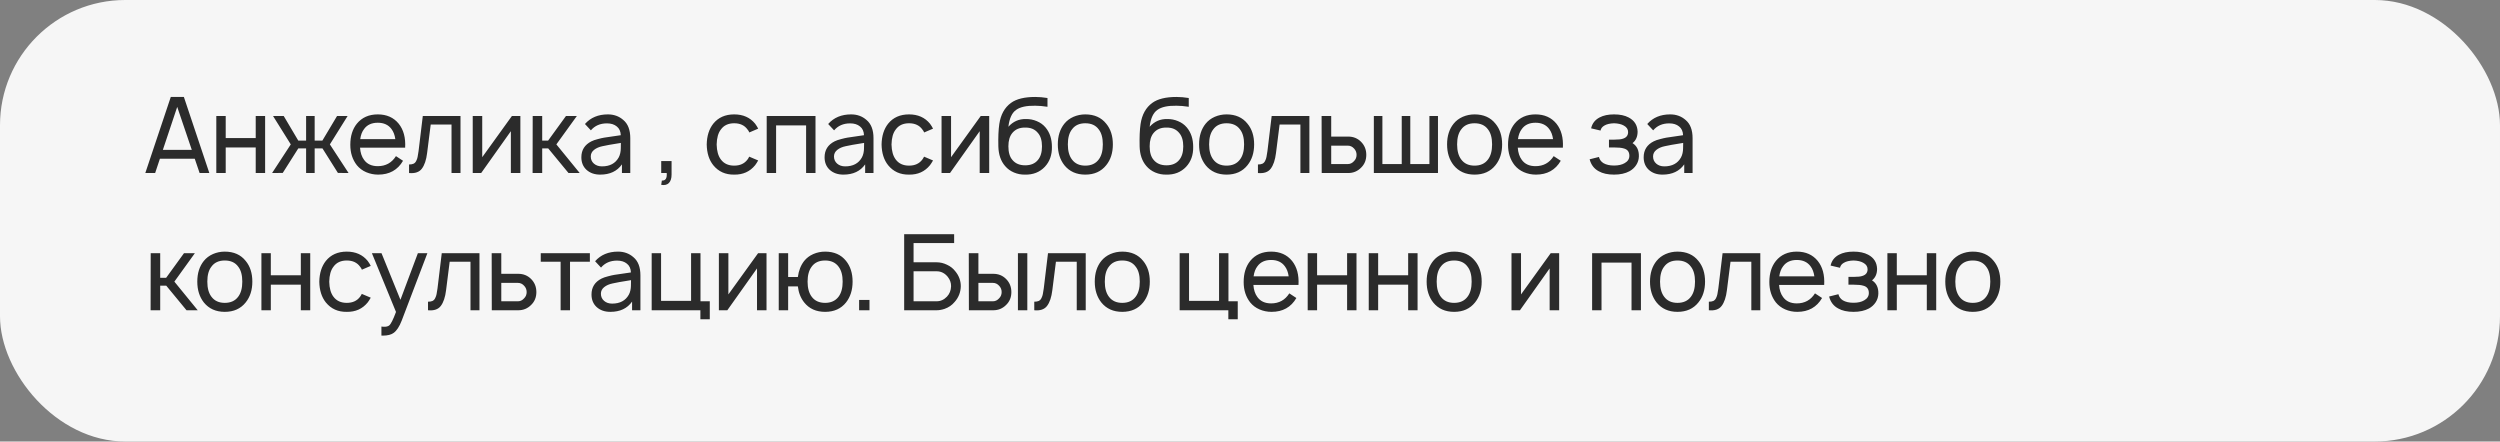
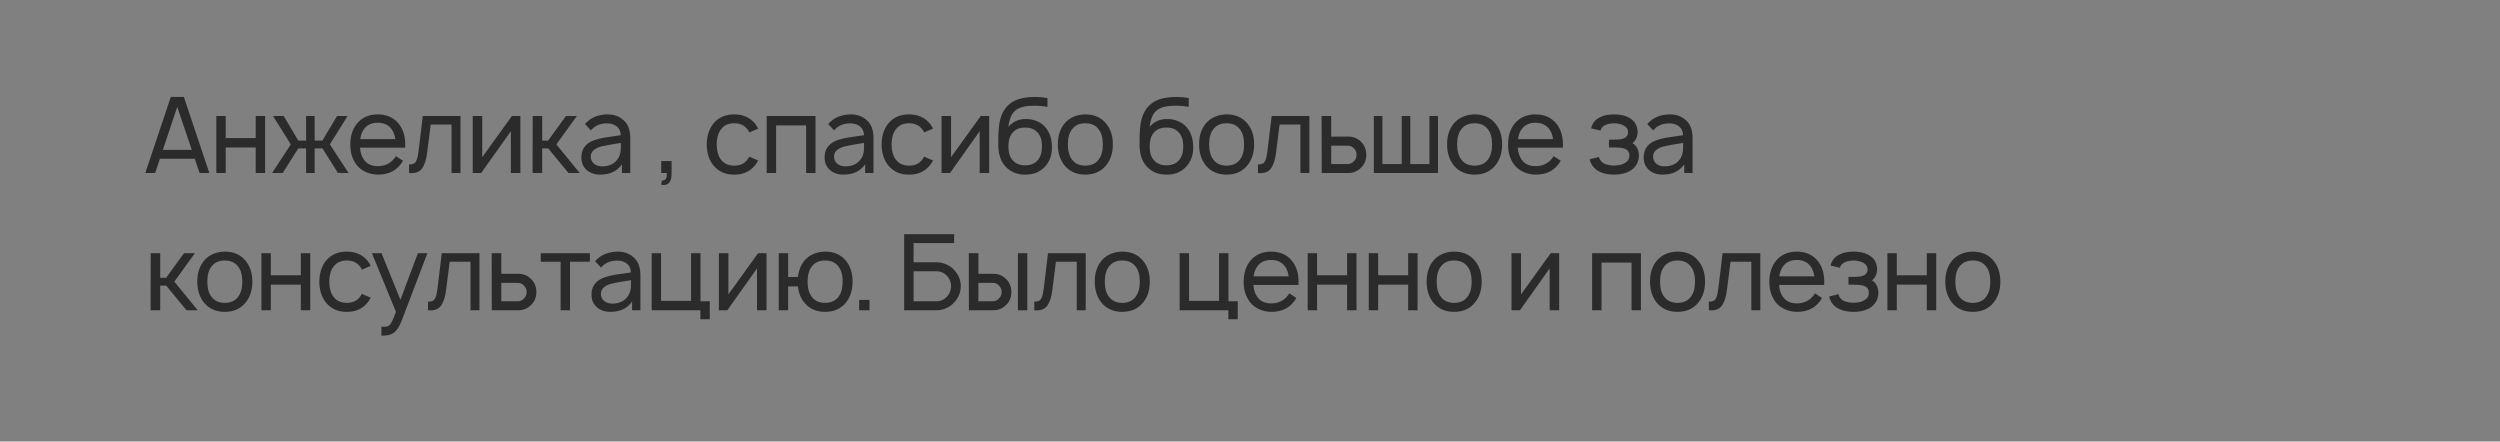
<svg xmlns="http://www.w3.org/2000/svg" width="419" height="74" viewBox="0 0 419 74" fill="none">
  <rect x="0" y="0" width="419" height="74" fill="#808080" stroke="none" />
-   <rect width="419" height="74" rx="21" fill="#F6F6F6" />
  <path d="M33.456 29L32.642 26.609H26.798L26.001 29H24.354L28.622 16.25H30.818L35.085 29H33.456ZM27.294 25.122H32.146L29.702 17.915L27.294 25.122ZM42.858 19.438H44.434V29H42.858V24.715H37.829V29H36.253V19.438H37.829V23.139H42.858V19.438ZM58.262 19.438L55.287 24.201L58.422 29L56.633 28.982L54.048 24.874H52.737V29H51.303V24.874H49.992L47.389 28.982L45.601 29L48.735 24.201L45.76 19.438H47.549L49.992 23.564H51.303V19.438H52.737V23.564H54.03L56.492 19.438H58.262ZM60.341 24.75C60.4 25.588 60.624 26.267 61.014 26.787C61.521 27.495 62.289 27.849 63.316 27.849C64.638 27.849 65.653 27.288 66.362 26.167L67.548 26.946C66.651 28.492 65.264 29.266 63.387 29.266C62.678 29.266 62.005 29.13 61.368 28.858C60.742 28.587 60.223 28.197 59.81 27.69C59.078 26.757 58.712 25.618 58.712 24.272C58.712 22.82 59.078 21.639 59.81 20.73C60.66 19.691 61.828 19.172 63.316 19.172C64.803 19.172 65.972 19.691 66.822 20.73C67.637 21.745 67.997 23.085 67.902 24.75H60.341ZM63.316 20.571C62.289 20.571 61.521 20.925 61.014 21.633C60.683 22.058 60.471 22.619 60.376 23.316H66.255C66.161 22.631 65.948 22.07 65.618 21.633C65.099 20.925 64.331 20.571 63.316 20.571ZM70.86 19.438H77.181V29H75.676V20.872H72.188L71.586 25.635C71.444 26.804 71.149 27.684 70.7 28.274C70.263 28.852 69.549 29.094 68.558 29V27.566C68.864 27.566 69.112 27.524 69.301 27.442C69.502 27.347 69.655 27.188 69.762 26.963C69.88 26.727 69.956 26.503 69.992 26.291C70.039 26.078 70.092 25.753 70.151 25.317L70.86 19.438ZM87.214 19.438V29H85.621V21.988L80.644 29H79.228V19.438H80.822V26.344L85.798 19.438H87.214ZM90.873 24.874V29H89.262L89.28 19.438H90.873V23.564H91.865L94.858 19.438H96.682L93.246 24.201L97.16 29H95.283L91.883 24.874H90.873ZM105.635 29H104.236V27.548C103.434 28.693 102.218 29.266 100.589 29.266C99.656 29.266 98.894 29 98.304 28.469C97.726 27.938 97.436 27.235 97.436 26.361C97.436 25.145 97.997 24.254 99.119 23.688C99.402 23.546 99.756 23.422 100.181 23.316C100.618 23.198 100.978 23.115 101.261 23.068C101.557 23.02 102.041 22.95 102.714 22.855C103.398 22.761 103.841 22.696 104.042 22.66C104.018 22.011 103.794 21.521 103.369 21.191C102.956 20.848 102.407 20.677 101.722 20.677C100.589 20.677 99.691 21.067 99.03 21.846L98.038 20.783C98.983 19.709 100.264 19.172 101.881 19.172C102.897 19.172 103.758 19.485 104.467 20.11C105.246 20.76 105.635 21.775 105.635 23.156V29ZM103.688 26.397C103.806 26.184 103.894 25.942 103.953 25.671C104.012 25.387 104.042 25.14 104.042 24.927C104.053 24.715 104.059 24.39 104.059 23.953C102.489 24.201 101.462 24.384 100.978 24.502C100.4 24.62 99.927 24.827 99.561 25.122C99.195 25.417 99.013 25.783 99.013 26.22C99.013 26.716 99.19 27.117 99.544 27.424C99.898 27.731 100.347 27.884 100.89 27.884C102.2 27.884 103.133 27.389 103.688 26.397ZM112.555 29.266C112.555 29.891 112.407 30.358 112.112 30.665C111.817 30.971 111.386 31.078 110.82 30.983L110.926 30.257C111.54 30.305 111.811 29.885 111.74 29H110.82V26.999H112.555V29.266ZM127.071 21.562L125.584 22.2C125.513 22.011 125.413 21.846 125.283 21.704C124.787 21.008 124.043 20.659 123.052 20.659C122.06 20.659 121.316 21.008 120.82 21.704C120.372 22.271 120.136 23.109 120.112 24.219C120.136 25.305 120.372 26.143 120.82 26.733C121.328 27.418 122.072 27.76 123.052 27.76C124.031 27.76 124.775 27.418 125.283 26.733C125.389 26.592 125.484 26.432 125.566 26.255L127.071 26.893C126.882 27.223 126.711 27.489 126.558 27.69C125.684 28.764 124.515 29.289 123.052 29.266C121.588 29.289 120.419 28.764 119.545 27.69C118.837 26.804 118.471 25.647 118.447 24.219C118.471 22.79 118.837 21.627 119.545 20.73C120.384 19.691 121.552 19.172 123.052 19.172C124.539 19.172 125.708 19.691 126.558 20.73C126.782 21.037 126.953 21.315 127.071 21.562ZM136.679 19.438V29H135.103V21.014H130.074V29H128.498V19.438H136.679ZM146.399 29H145V27.548C144.197 28.693 142.981 29.266 141.352 29.266C140.419 29.266 139.658 29 139.068 28.469C138.489 27.938 138.2 27.235 138.2 26.361C138.2 25.145 138.761 24.254 139.882 23.688C140.166 23.546 140.52 23.422 140.945 23.316C141.382 23.198 141.742 23.115 142.025 23.068C142.32 23.02 142.804 22.95 143.477 22.855C144.162 22.761 144.604 22.696 144.805 22.66C144.782 22.011 144.557 21.521 144.132 21.191C143.719 20.848 143.17 20.677 142.485 20.677C141.352 20.677 140.455 21.067 139.794 21.846L138.802 20.783C139.746 19.709 141.027 19.172 142.645 19.172C143.66 19.172 144.522 19.485 145.23 20.11C146.009 20.76 146.399 21.775 146.399 23.156V29ZM144.451 26.397C144.569 26.184 144.658 25.942 144.717 25.671C144.776 25.387 144.805 25.14 144.805 24.927C144.817 24.715 144.823 24.39 144.823 23.953C143.253 24.201 142.226 24.384 141.742 24.502C141.163 24.62 140.691 24.827 140.325 25.122C139.959 25.417 139.776 25.783 139.776 26.22C139.776 26.716 139.953 27.117 140.307 27.424C140.661 27.731 141.11 27.884 141.653 27.884C142.963 27.884 143.896 27.389 144.451 26.397ZM156.376 21.562L154.889 22.2C154.818 22.011 154.718 21.846 154.588 21.704C154.092 21.008 153.348 20.659 152.357 20.659C151.365 20.659 150.621 21.008 150.125 21.704C149.677 22.271 149.441 23.109 149.417 24.219C149.441 25.305 149.677 26.143 150.125 26.733C150.633 27.418 151.377 27.76 152.357 27.76C153.337 27.76 154.08 27.418 154.588 26.733C154.694 26.592 154.789 26.432 154.871 26.255L156.376 26.893C156.188 27.223 156.016 27.489 155.863 27.69C154.989 28.764 153.821 29.289 152.357 29.266C150.893 29.289 149.724 28.764 148.85 27.69C148.142 26.804 147.776 25.647 147.752 24.219C147.776 22.79 148.142 21.627 148.85 20.73C149.689 19.691 150.857 19.172 152.357 19.172C153.844 19.172 155.013 19.691 155.863 20.73C156.087 21.037 156.258 21.315 156.376 21.562ZM165.79 19.438V29H164.196V21.988L159.22 29H157.803V19.438H159.397V26.344L164.373 19.438H165.79ZM171.945 19.951C172.583 19.939 173.191 20.057 173.769 20.305C174.348 20.541 174.832 20.89 175.221 21.35C175.942 22.2 176.302 23.292 176.302 24.626C176.325 25.972 175.93 27.082 175.115 27.955C174.253 28.864 173.138 29.301 171.768 29.266C171.143 29.277 170.535 29.159 169.944 28.912C169.354 28.663 168.858 28.303 168.457 27.831C167.737 27.005 167.359 25.907 167.323 24.538C167.288 23.003 167.341 21.751 167.483 20.783C167.719 19.201 168.374 18.021 169.448 17.242C170.358 16.581 171.709 16.25 173.504 16.25C174.165 16.25 174.85 16.309 175.558 16.427V17.897C174.791 17.779 174.106 17.72 173.504 17.72C172.052 17.696 170.989 17.926 170.316 18.41C169.608 18.894 169.171 19.839 169.006 21.244C169.797 20.358 170.777 19.927 171.945 19.951ZM171.821 21.385C170.912 21.362 170.198 21.657 169.679 22.271C169.23 22.802 169.006 23.552 169.006 24.52C169.006 25.535 169.23 26.297 169.679 26.804C170.175 27.406 170.889 27.707 171.821 27.707C172.754 27.707 173.462 27.412 173.946 26.822C174.407 26.279 174.637 25.517 174.637 24.538C174.637 23.546 174.407 22.79 173.946 22.271C173.439 21.657 172.73 21.362 171.821 21.385ZM181.894 29.266C180.407 29.266 179.238 28.74 178.388 27.69C177.656 26.757 177.29 25.594 177.29 24.201C177.29 22.796 177.656 21.639 178.388 20.73C178.789 20.234 179.297 19.851 179.911 19.579C180.536 19.308 181.198 19.172 181.894 19.172C183.405 19.172 184.574 19.691 185.4 20.73C186.144 21.627 186.516 22.784 186.516 24.201C186.516 25.606 186.144 26.769 185.4 27.69C184.562 28.74 183.393 29.266 181.894 29.266ZM184.143 26.733C184.604 26.131 184.834 25.287 184.834 24.201C184.834 23.103 184.604 22.265 184.143 21.686C183.647 21.002 182.898 20.659 181.894 20.659C180.902 20.659 180.159 21.002 179.663 21.686C179.202 22.265 178.972 23.103 178.972 24.201C178.972 25.287 179.202 26.131 179.663 26.733C180.171 27.418 180.914 27.76 181.894 27.76C182.886 27.76 183.635 27.418 184.143 26.733ZM195.623 19.951C196.26 19.939 196.868 20.057 197.446 20.305C198.025 20.541 198.509 20.89 198.899 21.35C199.619 22.2 199.979 23.292 199.979 24.626C200.002 25.972 199.607 27.082 198.792 27.955C197.931 28.864 196.815 29.301 195.445 29.266C194.82 29.277 194.212 29.159 193.621 28.912C193.031 28.663 192.535 28.303 192.134 27.831C191.414 27.005 191.036 25.907 191.001 24.538C190.965 23.003 191.018 21.751 191.16 20.783C191.396 19.201 192.051 18.021 193.126 17.242C194.035 16.581 195.386 16.25 197.181 16.25C197.842 16.25 198.527 16.309 199.235 16.427V17.897C198.468 17.779 197.783 17.72 197.181 17.72C195.729 17.696 194.666 17.926 193.993 18.41C193.285 18.894 192.848 19.839 192.683 21.244C193.474 20.358 194.454 19.927 195.623 19.951ZM195.499 21.385C194.59 21.362 193.875 21.657 193.356 22.271C192.907 22.802 192.683 23.552 192.683 24.52C192.683 25.535 192.907 26.297 193.356 26.804C193.852 27.406 194.566 27.707 195.499 27.707C196.431 27.707 197.14 27.412 197.624 26.822C198.084 26.279 198.314 25.517 198.314 24.538C198.314 23.546 198.084 22.79 197.624 22.271C197.116 21.657 196.408 21.362 195.499 21.385ZM205.571 29.266C204.084 29.266 202.915 28.74 202.065 27.69C201.333 26.757 200.967 25.594 200.967 24.201C200.967 22.796 201.333 21.639 202.065 20.73C202.466 20.234 202.974 19.851 203.588 19.579C204.214 19.308 204.875 19.172 205.571 19.172C207.082 19.172 208.251 19.691 209.078 20.73C209.821 21.627 210.193 22.784 210.193 24.201C210.193 25.606 209.821 26.769 209.078 27.69C208.239 28.74 207.071 29.266 205.571 29.266ZM207.82 26.733C208.281 26.131 208.511 25.287 208.511 24.201C208.511 23.103 208.281 22.265 207.82 21.686C207.324 21.002 206.575 20.659 205.571 20.659C204.58 20.659 203.836 21.002 203.34 21.686C202.88 22.265 202.649 23.103 202.649 24.201C202.649 25.287 202.88 26.131 203.34 26.733C203.848 27.418 204.591 27.76 205.571 27.76C206.563 27.76 207.313 27.418 207.82 26.733ZM213.132 19.438H219.454V29H217.948V20.872H214.46L213.858 25.635C213.716 26.804 213.421 27.684 212.972 28.274C212.535 28.852 211.821 29.094 210.83 29V27.566C211.136 27.566 211.384 27.524 211.573 27.442C211.774 27.347 211.927 27.188 212.034 26.963C212.152 26.727 212.229 26.503 212.264 26.291C212.311 26.078 212.364 25.753 212.423 25.317L213.132 19.438ZM221.5 19.438H223.111V22.891H225.962C226.812 22.891 227.527 23.18 228.105 23.758C228.695 24.349 228.991 25.081 228.991 25.954C228.991 26.828 228.695 27.548 228.105 28.115C227.515 28.705 226.801 29 225.962 29H221.518L221.5 19.438ZM223.111 24.413V27.495H225.909C226.299 27.495 226.641 27.329 226.936 26.999C227.22 26.716 227.361 26.367 227.361 25.954C227.361 25.553 227.226 25.204 226.954 24.909C226.659 24.579 226.311 24.413 225.909 24.413H223.111ZM230.256 29V19.438H231.69V27.495H234.931V19.438H236.365V27.495H239.57V19.438H241.005V29H230.256ZM247.135 29.266C245.647 29.266 244.479 28.74 243.629 27.69C242.897 26.757 242.531 25.594 242.531 24.201C242.531 22.796 242.897 21.639 243.629 20.73C244.03 20.234 244.538 19.851 245.152 19.579C245.777 19.308 246.438 19.172 247.135 19.172C248.646 19.172 249.815 19.691 250.641 20.73C251.385 21.627 251.757 22.784 251.757 24.201C251.757 25.606 251.385 26.769 250.641 27.69C249.803 28.74 248.634 29.266 247.135 29.266ZM249.384 26.733C249.844 26.131 250.075 25.287 250.075 24.201C250.075 23.103 249.844 22.265 249.384 21.686C248.888 21.002 248.138 20.659 247.135 20.659C246.143 20.659 245.4 21.002 244.904 21.686C244.443 22.265 244.213 23.103 244.213 24.201C244.213 25.287 244.443 26.131 244.904 26.733C245.411 27.418 246.155 27.76 247.135 27.76C248.127 27.76 248.876 27.418 249.384 26.733ZM254.377 24.75C254.436 25.588 254.66 26.267 255.049 26.787C255.557 27.495 256.324 27.849 257.352 27.849C258.674 27.849 259.689 27.288 260.397 26.167L261.584 26.946C260.687 28.492 259.299 29.266 257.422 29.266C256.714 29.266 256.041 29.13 255.404 28.858C254.778 28.587 254.259 28.197 253.845 27.69C253.113 26.757 252.747 25.618 252.747 24.272C252.747 22.82 253.113 21.639 253.845 20.73C254.695 19.691 255.864 19.172 257.352 19.172C258.839 19.172 260.008 19.691 260.858 20.73C261.672 21.745 262.032 23.085 261.938 24.75H254.377ZM257.352 20.571C256.324 20.571 255.557 20.925 255.049 21.633C254.719 22.058 254.506 22.619 254.412 23.316H260.291C260.197 22.631 259.984 22.07 259.654 21.633C259.134 20.925 258.367 20.571 257.352 20.571ZM266.672 21.509C266.849 20.695 267.321 20.087 268.088 19.685C268.726 19.343 269.535 19.172 270.514 19.172C271.506 19.172 272.321 19.343 272.958 19.685C273.926 20.193 274.428 20.984 274.463 22.058C274.463 22.896 274.18 23.54 273.613 23.988C274.345 24.449 274.699 25.187 274.676 26.202C274.664 26.733 274.516 27.217 274.233 27.654C273.95 28.091 273.572 28.439 273.1 28.699C272.403 29.077 271.541 29.266 270.514 29.266C269.464 29.266 268.608 29.077 267.947 28.699C267.168 28.286 266.66 27.619 266.424 26.698L267.982 26.308C268.088 26.745 268.336 27.087 268.726 27.335C269.186 27.607 269.782 27.743 270.514 27.743C271.246 27.743 271.843 27.607 272.303 27.335C272.822 27.04 273.082 26.633 273.082 26.113C273.082 25.441 272.763 25.027 272.126 24.874C271.783 24.768 271.264 24.715 270.568 24.715H269.664V23.404H270.568C271.24 23.404 271.719 23.351 272.002 23.245C272.58 23.068 272.87 22.696 272.87 22.129C272.87 21.669 272.633 21.309 272.161 21.049C271.76 20.813 271.211 20.683 270.514 20.659C269.806 20.683 269.263 20.813 268.885 21.049C268.531 21.25 268.319 21.527 268.248 21.881L266.672 21.509ZM283.677 29H282.278V27.548C281.475 28.693 280.26 29.266 278.63 29.266C277.698 29.266 276.936 29 276.346 28.469C275.767 27.938 275.478 27.235 275.478 26.361C275.478 25.145 276.039 24.254 277.161 23.688C277.444 23.546 277.798 23.422 278.223 23.316C278.66 23.198 279.02 23.115 279.303 23.068C279.598 23.02 280.082 22.95 280.755 22.855C281.44 22.761 281.883 22.696 282.083 22.66C282.06 22.011 281.836 21.521 281.411 21.191C280.997 20.848 280.448 20.677 279.764 20.677C278.63 20.677 277.733 21.067 277.072 21.846L276.08 20.783C277.025 19.709 278.306 19.172 279.923 19.172C280.938 19.172 281.8 19.485 282.508 20.11C283.288 20.76 283.677 21.775 283.677 23.156V29ZM281.729 26.397C281.847 26.184 281.936 25.942 281.995 25.671C282.054 25.387 282.083 25.14 282.083 24.927C282.095 24.715 282.101 24.39 282.101 23.953C280.531 24.201 279.504 24.384 279.02 24.502C278.441 24.62 277.969 24.827 277.603 25.122C277.237 25.417 277.054 25.783 277.054 26.22C277.054 26.716 277.231 27.117 277.586 27.424C277.94 27.731 278.388 27.884 278.931 27.884C280.242 27.884 281.174 27.389 281.729 26.397ZM26.851 47.874V52H25.24L25.257 42.438H26.851V46.563H27.843L30.835 42.438H32.659L29.224 47.201L33.138 52H31.26L27.86 47.874H26.851ZM37.67 52.266C36.182 52.266 35.014 51.74 34.163 50.69C33.431 49.757 33.066 48.594 33.066 47.201C33.066 45.796 33.431 44.639 34.163 43.73C34.565 43.234 35.072 42.851 35.686 42.579C36.312 42.308 36.973 42.172 37.67 42.172C39.181 42.172 40.35 42.691 41.176 43.73C41.92 44.627 42.292 45.784 42.292 47.201C42.292 48.606 41.92 49.769 41.176 50.69C40.338 51.74 39.169 52.266 37.67 52.266ZM39.919 49.733C40.379 49.131 40.609 48.287 40.609 47.201C40.609 46.103 40.379 45.265 39.919 44.687C39.423 44.002 38.673 43.659 37.67 43.659C36.678 43.659 35.934 44.002 35.438 44.687C34.978 45.265 34.748 46.103 34.748 47.201C34.748 48.287 34.978 49.131 35.438 49.733C35.946 50.418 36.69 50.76 37.67 50.76C38.661 50.76 39.411 50.418 39.919 49.733ZM50.419 42.438H51.995V52H50.419V47.715H45.389V52H43.813V42.438H45.389V46.139H50.419V42.438ZM62.139 44.562L60.652 45.2C60.581 45.011 60.481 44.846 60.351 44.704C59.855 44.008 59.111 43.659 58.12 43.659C57.128 43.659 56.384 44.008 55.888 44.704C55.44 45.271 55.204 46.109 55.18 47.219C55.204 48.305 55.44 49.143 55.888 49.733C56.396 50.418 57.14 50.76 58.12 50.76C59.099 50.76 59.843 50.418 60.351 49.733C60.457 49.592 60.551 49.432 60.634 49.255L62.139 49.893C61.95 50.223 61.779 50.489 61.626 50.69C60.752 51.764 59.583 52.289 58.12 52.266C56.656 52.289 55.487 51.764 54.613 50.69C53.905 49.804 53.539 48.647 53.515 47.219C53.539 45.79 53.905 44.627 54.613 43.73C55.452 42.691 56.62 42.172 58.12 42.172C59.607 42.172 60.776 42.691 61.626 43.73C61.85 44.037 62.021 44.315 62.139 44.562ZM70.035 42.438H71.629L67.326 53.735C66.936 54.739 66.487 55.424 65.98 55.79C65.567 56.096 64.959 56.25 64.156 56.25H63.926V54.727L64.227 54.763C64.663 54.786 64.988 54.721 65.201 54.568C65.496 54.355 65.885 53.594 66.369 52.283L62.332 42.438H63.943L67.113 50.247L70.035 42.438ZM74.037 42.438H80.359V52H78.854V43.872H75.365L74.763 48.635C74.621 49.804 74.326 50.684 73.878 51.274C73.441 51.852 72.727 52.094 71.735 52V50.566C72.042 50.566 72.29 50.524 72.479 50.442C72.68 50.347 72.833 50.188 72.939 49.964C73.057 49.727 73.134 49.503 73.169 49.291C73.217 49.078 73.27 48.754 73.329 48.317L74.037 42.438ZM82.405 42.438H84.017V45.891H86.868C87.718 45.891 88.432 46.18 89.011 46.758C89.601 47.349 89.896 48.081 89.896 48.954C89.896 49.828 89.601 50.548 89.011 51.115C88.42 51.705 87.706 52 86.868 52H82.423L82.405 42.438ZM84.017 47.413V50.495H86.815C87.204 50.495 87.547 50.33 87.842 49.999C88.125 49.716 88.267 49.367 88.267 48.954C88.267 48.553 88.131 48.205 87.86 47.909C87.564 47.579 87.216 47.413 86.815 47.413H84.017ZM98.864 42.438V43.872H95.535V52H93.959V43.872H90.63V42.438H98.864ZM107.335 52H105.936V50.548C105.134 51.693 103.918 52.266 102.289 52.266C101.356 52.266 100.594 52 100.004 51.469C99.426 50.938 99.136 50.235 99.136 49.361C99.136 48.145 99.697 47.254 100.819 46.688C101.102 46.546 101.456 46.422 101.881 46.316C102.318 46.198 102.678 46.115 102.961 46.068C103.257 46.02 103.741 45.95 104.414 45.855C105.098 45.761 105.541 45.696 105.742 45.66C105.718 45.011 105.494 44.521 105.069 44.191C104.656 43.848 104.107 43.677 103.422 43.677C102.289 43.677 101.391 44.067 100.73 44.846L99.739 43.783C100.683 42.709 101.964 42.172 103.581 42.172C104.597 42.172 105.458 42.485 106.167 43.11C106.946 43.76 107.335 44.775 107.335 46.156V52ZM105.387 49.397C105.506 49.184 105.594 48.942 105.653 48.671C105.712 48.388 105.742 48.14 105.742 47.927C105.753 47.715 105.759 47.39 105.759 46.953C104.189 47.201 103.162 47.384 102.678 47.502C102.1 47.62 101.627 47.827 101.261 48.122C100.895 48.417 100.712 48.783 100.712 49.22C100.712 49.716 100.89 50.117 101.244 50.424C101.598 50.731 102.047 50.884 102.59 50.884C103.9 50.884 104.833 50.389 105.387 49.397ZM117.402 50.495H118.96V53.505H117.384V52H109.22V42.438H110.796V50.424H115.825V42.438H117.402V50.495ZM128.469 42.438V52H126.875V44.987L121.899 52H120.483V42.438H122.076V49.344L127.053 42.438H128.469ZM141.797 43.73C142.529 44.639 142.895 45.796 142.895 47.201C142.895 48.594 142.529 49.757 141.797 50.69C140.959 51.74 139.79 52.266 138.291 52.266C136.791 52.266 135.623 51.74 134.784 50.69C134.194 49.946 133.84 49.049 133.722 47.998H132.093V52H130.517V42.438H132.093V46.422H133.722C133.864 45.348 134.218 44.45 134.784 43.73C135.186 43.234 135.693 42.851 136.307 42.579C136.933 42.308 137.594 42.172 138.291 42.172C139.802 42.172 140.971 42.691 141.797 43.73ZM140.54 49.733C141 49.119 141.23 48.275 141.23 47.201C141.23 46.127 141 45.288 140.54 44.687C140.032 44.002 139.282 43.659 138.291 43.659C137.287 43.659 136.538 44.002 136.042 44.687C135.581 45.288 135.351 46.127 135.351 47.201C135.351 48.275 135.581 49.119 136.042 49.733C136.549 50.418 137.299 50.76 138.291 50.76C139.271 50.76 140.02 50.418 140.54 49.733ZM143.988 50.265H145.724V52H143.988V50.265ZM160.091 45.448C160.716 46.192 161.029 47.036 161.029 47.98C161.006 48.984 160.663 49.857 160.002 50.601C159.554 51.144 158.987 51.534 158.302 51.77C157.842 51.923 157.399 52 156.974 52H151.538V39.25H159.914V40.737H153.114V43.96H156.974C157.576 43.96 158.155 44.096 158.71 44.368C159.276 44.627 159.737 44.987 160.091 45.448ZM159.4 47.98C159.412 47.413 159.229 46.888 158.851 46.404C158.344 45.779 157.718 45.466 156.974 45.466H153.114V50.495H156.974C157.635 50.495 158.214 50.235 158.71 49.716C159.146 49.255 159.377 48.677 159.4 47.98ZM162.368 42.438H163.98V45.891H166.477C167.327 45.891 168.041 46.18 168.62 46.758C169.21 47.349 169.505 48.081 169.505 48.954C169.505 49.828 169.21 50.548 168.62 51.115C168.029 51.705 167.315 52 166.477 52H162.386L162.368 42.438ZM170.603 42.438H172.179V52H170.603V42.438ZM163.98 47.413V50.495H166.424C166.813 50.495 167.156 50.33 167.451 49.999C167.734 49.716 167.876 49.367 167.876 48.954C167.876 48.553 167.74 48.205 167.468 47.909C167.173 47.579 166.825 47.413 166.424 47.413H163.98ZM175.645 42.438H181.967V52H180.462V43.872H176.973L176.371 48.635C176.23 49.804 175.935 50.684 175.486 51.274C175.049 51.852 174.335 52.094 173.343 52V50.566C173.65 50.566 173.898 50.524 174.087 50.442C174.288 50.347 174.441 50.188 174.547 49.964C174.665 49.727 174.742 49.503 174.778 49.291C174.825 49.078 174.878 48.754 174.937 48.317L175.645 42.438ZM188.087 52.266C186.599 52.266 185.43 51.74 184.58 50.69C183.848 49.757 183.482 48.594 183.482 47.201C183.482 45.796 183.848 44.639 184.58 43.73C184.982 43.234 185.489 42.851 186.103 42.579C186.729 42.308 187.39 42.172 188.087 42.172C189.598 42.172 190.766 42.691 191.593 43.73C192.337 44.627 192.708 45.784 192.708 47.201C192.708 48.606 192.337 49.769 191.593 50.69C190.755 51.74 189.586 52.266 188.087 52.266ZM190.335 49.733C190.796 49.131 191.026 48.287 191.026 47.201C191.026 46.103 190.796 45.265 190.335 44.687C189.84 44.002 189.09 43.659 188.087 43.659C187.095 43.659 186.351 44.002 185.855 44.687C185.395 45.265 185.165 46.103 185.165 47.201C185.165 48.287 185.395 49.131 185.855 49.733C186.363 50.418 187.107 50.76 188.087 50.76C189.078 50.76 189.828 50.418 190.335 49.733ZM205.888 50.495H207.446V53.505H205.87V52H197.707V42.438H199.283V50.424H204.312V42.438H205.888V50.495ZM210.067 47.75C210.126 48.588 210.35 49.267 210.74 49.786C211.248 50.495 212.015 50.849 213.042 50.849C214.364 50.849 215.379 50.288 216.088 49.167L217.274 49.946C216.377 51.492 214.99 52.266 213.113 52.266C212.404 52.266 211.732 52.13 211.094 51.858C210.468 51.587 209.949 51.197 209.536 50.69C208.804 49.757 208.438 48.618 208.438 47.272C208.438 45.82 208.804 44.639 209.536 43.73C210.386 42.691 211.554 42.172 213.042 42.172C214.529 42.172 215.698 42.691 216.548 43.73C217.363 44.745 217.723 46.085 217.628 47.75H210.067ZM213.042 43.571C212.015 43.571 211.248 43.925 210.74 44.633C210.409 45.058 210.197 45.619 210.102 46.316H215.982C215.887 45.631 215.675 45.07 215.344 44.633C214.825 43.925 214.057 43.571 213.042 43.571ZM225.774 42.438H227.35V52H225.774V47.715H220.745V52H219.169V42.438H220.745V46.139H225.774V42.438ZM236.007 42.438H237.584V52H236.007V47.715H230.978V52H229.402V42.438H230.978V46.139H236.007V42.438ZM243.708 52.266C242.221 52.266 241.052 51.74 240.202 50.69C239.47 49.757 239.104 48.594 239.104 47.201C239.104 45.796 239.47 44.639 240.202 43.73C240.604 43.234 241.111 42.851 241.725 42.579C242.351 42.308 243.012 42.172 243.708 42.172C245.22 42.172 246.388 42.691 247.215 43.73C247.958 44.627 248.33 45.784 248.33 47.201C248.33 48.606 247.958 49.769 247.215 50.69C246.376 51.74 245.208 52.266 243.708 52.266ZM245.957 49.733C246.418 49.131 246.648 48.287 246.648 47.201C246.648 46.103 246.418 45.265 245.957 44.687C245.462 44.002 244.712 43.659 243.708 43.659C242.717 43.659 241.973 44.002 241.477 44.687C241.017 45.265 240.787 46.103 240.787 47.201C240.787 48.287 241.017 49.131 241.477 49.733C241.985 50.418 242.729 50.76 243.708 50.76C244.7 50.76 245.45 50.418 245.957 49.733ZM261.315 42.438V52H259.721V44.987L254.745 52H253.328V42.438H254.922V49.344L259.898 42.438H261.315ZM275.02 42.438V52H273.444V44.014H268.415V52H266.839V42.438H275.02ZM281.145 52.266C279.657 52.266 278.489 51.74 277.639 50.69C276.907 49.757 276.541 48.594 276.541 47.201C276.541 45.796 276.907 44.639 277.639 43.73C278.04 43.234 278.548 42.851 279.162 42.579C279.787 42.308 280.448 42.172 281.145 42.172C282.656 42.172 283.825 42.691 284.651 43.73C285.395 44.627 285.767 45.784 285.767 47.201C285.767 48.606 285.395 49.769 284.651 50.69C283.813 51.74 282.644 52.266 281.145 52.266ZM283.394 49.733C283.854 49.131 284.085 48.287 284.085 47.201C284.085 46.103 283.854 45.265 283.394 44.687C282.898 44.002 282.148 43.659 281.145 43.659C280.153 43.659 279.41 44.002 278.914 44.687C278.453 45.265 278.223 46.103 278.223 47.201C278.223 48.287 278.453 49.131 278.914 49.733C279.421 50.418 280.165 50.76 281.145 50.76C282.137 50.76 282.886 50.418 283.394 49.733ZM288.705 42.438H295.027V52H293.522V43.872H290.033L289.431 48.635C289.29 49.804 288.994 50.684 288.546 51.274C288.109 51.852 287.395 52.094 286.403 52V50.566C286.71 50.566 286.958 50.524 287.147 50.442C287.348 50.347 287.501 50.188 287.607 49.964C287.725 49.727 287.802 49.503 287.838 49.291C287.885 49.078 287.938 48.754 287.997 48.317L288.705 42.438ZM298.171 47.75C298.231 48.588 298.455 49.267 298.844 49.786C299.352 50.495 300.119 50.849 301.146 50.849C302.469 50.849 303.484 50.288 304.192 49.167L305.379 49.946C304.482 51.492 303.094 52.266 301.217 52.266C300.509 52.266 299.836 52.13 299.199 51.858C298.573 51.587 298.053 51.197 297.64 50.69C296.908 49.757 296.542 48.618 296.542 47.272C296.542 45.82 296.908 44.639 297.64 43.73C298.49 42.691 299.659 42.172 301.146 42.172C302.634 42.172 303.803 42.691 304.653 43.73C305.467 44.745 305.827 46.085 305.733 47.75H298.171ZM301.146 43.571C300.119 43.571 299.352 43.925 298.844 44.633C298.514 45.058 298.301 45.619 298.207 46.316H304.086C303.992 45.631 303.779 45.07 303.449 44.633C302.929 43.925 302.162 43.571 301.146 43.571ZM306.808 44.509C306.985 43.695 307.457 43.087 308.224 42.685C308.862 42.343 309.67 42.172 310.65 42.172C311.642 42.172 312.457 42.343 313.094 42.685C314.062 43.193 314.564 43.984 314.599 45.058C314.599 45.897 314.316 46.54 313.749 46.989C314.481 47.449 314.835 48.187 314.812 49.202C314.8 49.733 314.652 50.217 314.369 50.654C314.086 51.091 313.708 51.439 313.236 51.699C312.539 52.077 311.677 52.266 310.65 52.266C309.6 52.266 308.744 52.077 308.083 51.699C307.303 51.286 306.796 50.619 306.56 49.698L308.118 49.308C308.224 49.745 308.472 50.087 308.862 50.335C309.322 50.607 309.918 50.743 310.65 50.743C311.382 50.743 311.978 50.607 312.439 50.335C312.958 50.04 313.218 49.633 313.218 49.114C313.218 48.441 312.899 48.027 312.262 47.874C311.919 47.768 311.4 47.715 310.703 47.715H309.8V46.404H310.703C311.376 46.404 311.855 46.351 312.138 46.245C312.716 46.068 313.006 45.696 313.006 45.129C313.006 44.669 312.769 44.309 312.297 44.049C311.896 43.813 311.347 43.683 310.65 43.659C309.942 43.683 309.399 43.813 309.021 44.049C308.667 44.25 308.455 44.527 308.384 44.881L306.808 44.509ZM322.933 42.438H324.509V52H322.933V47.715H317.904V52H316.328V42.438H317.904V46.139H322.933V42.438ZM330.634 52.266C329.147 52.266 327.978 51.74 327.128 50.69C326.396 49.757 326.03 48.594 326.03 47.201C326.03 45.796 326.396 44.639 327.128 43.73C327.529 43.234 328.037 42.851 328.651 42.579C329.277 42.308 329.938 42.172 330.634 42.172C332.145 42.172 333.314 42.691 334.14 43.73C334.884 44.627 335.256 45.784 335.256 47.201C335.256 48.606 334.884 49.769 334.14 50.69C333.302 51.74 332.133 52.266 330.634 52.266ZM332.883 49.733C333.344 49.131 333.574 48.287 333.574 47.201C333.574 46.103 333.344 45.265 332.883 44.687C332.387 44.002 331.638 43.659 330.634 43.659C329.643 43.659 328.899 44.002 328.403 44.687C327.943 45.265 327.712 46.103 327.712 47.201C327.712 48.287 327.943 49.131 328.403 49.733C328.911 50.418 329.654 50.76 330.634 50.76C331.626 50.76 332.376 50.418 332.883 49.733Z" fill="#2B2B2B" />
</svg>